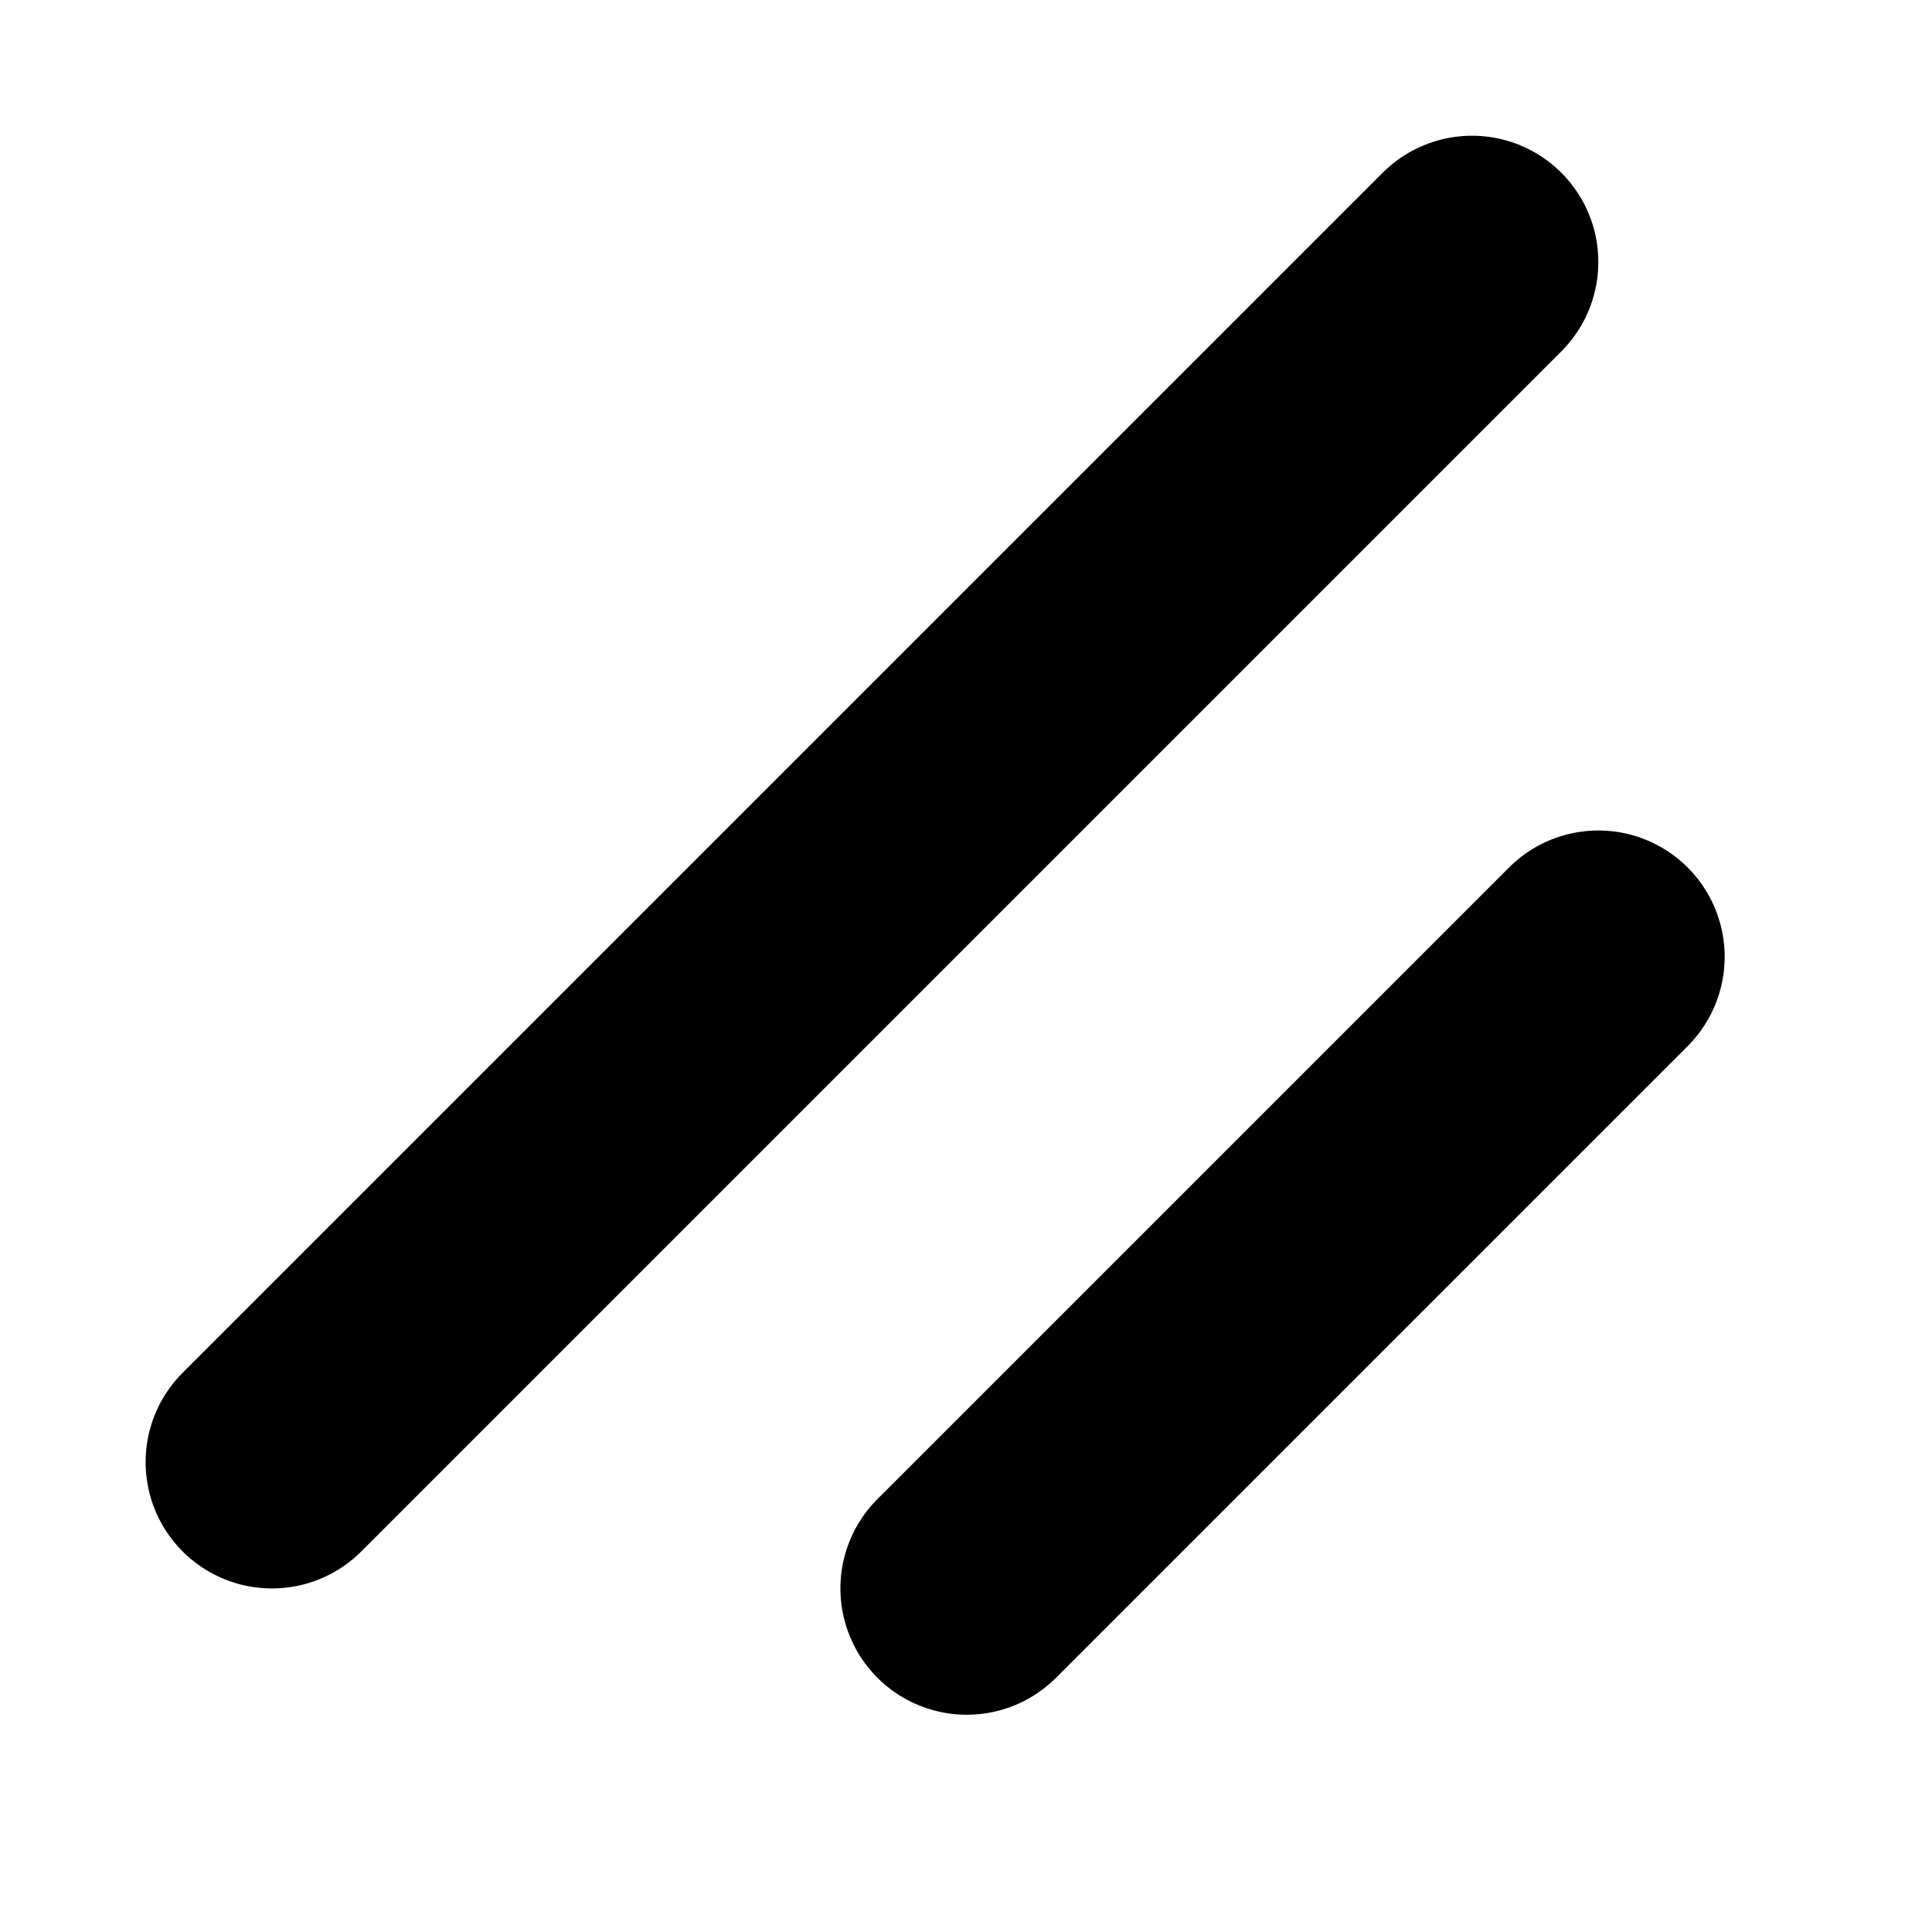
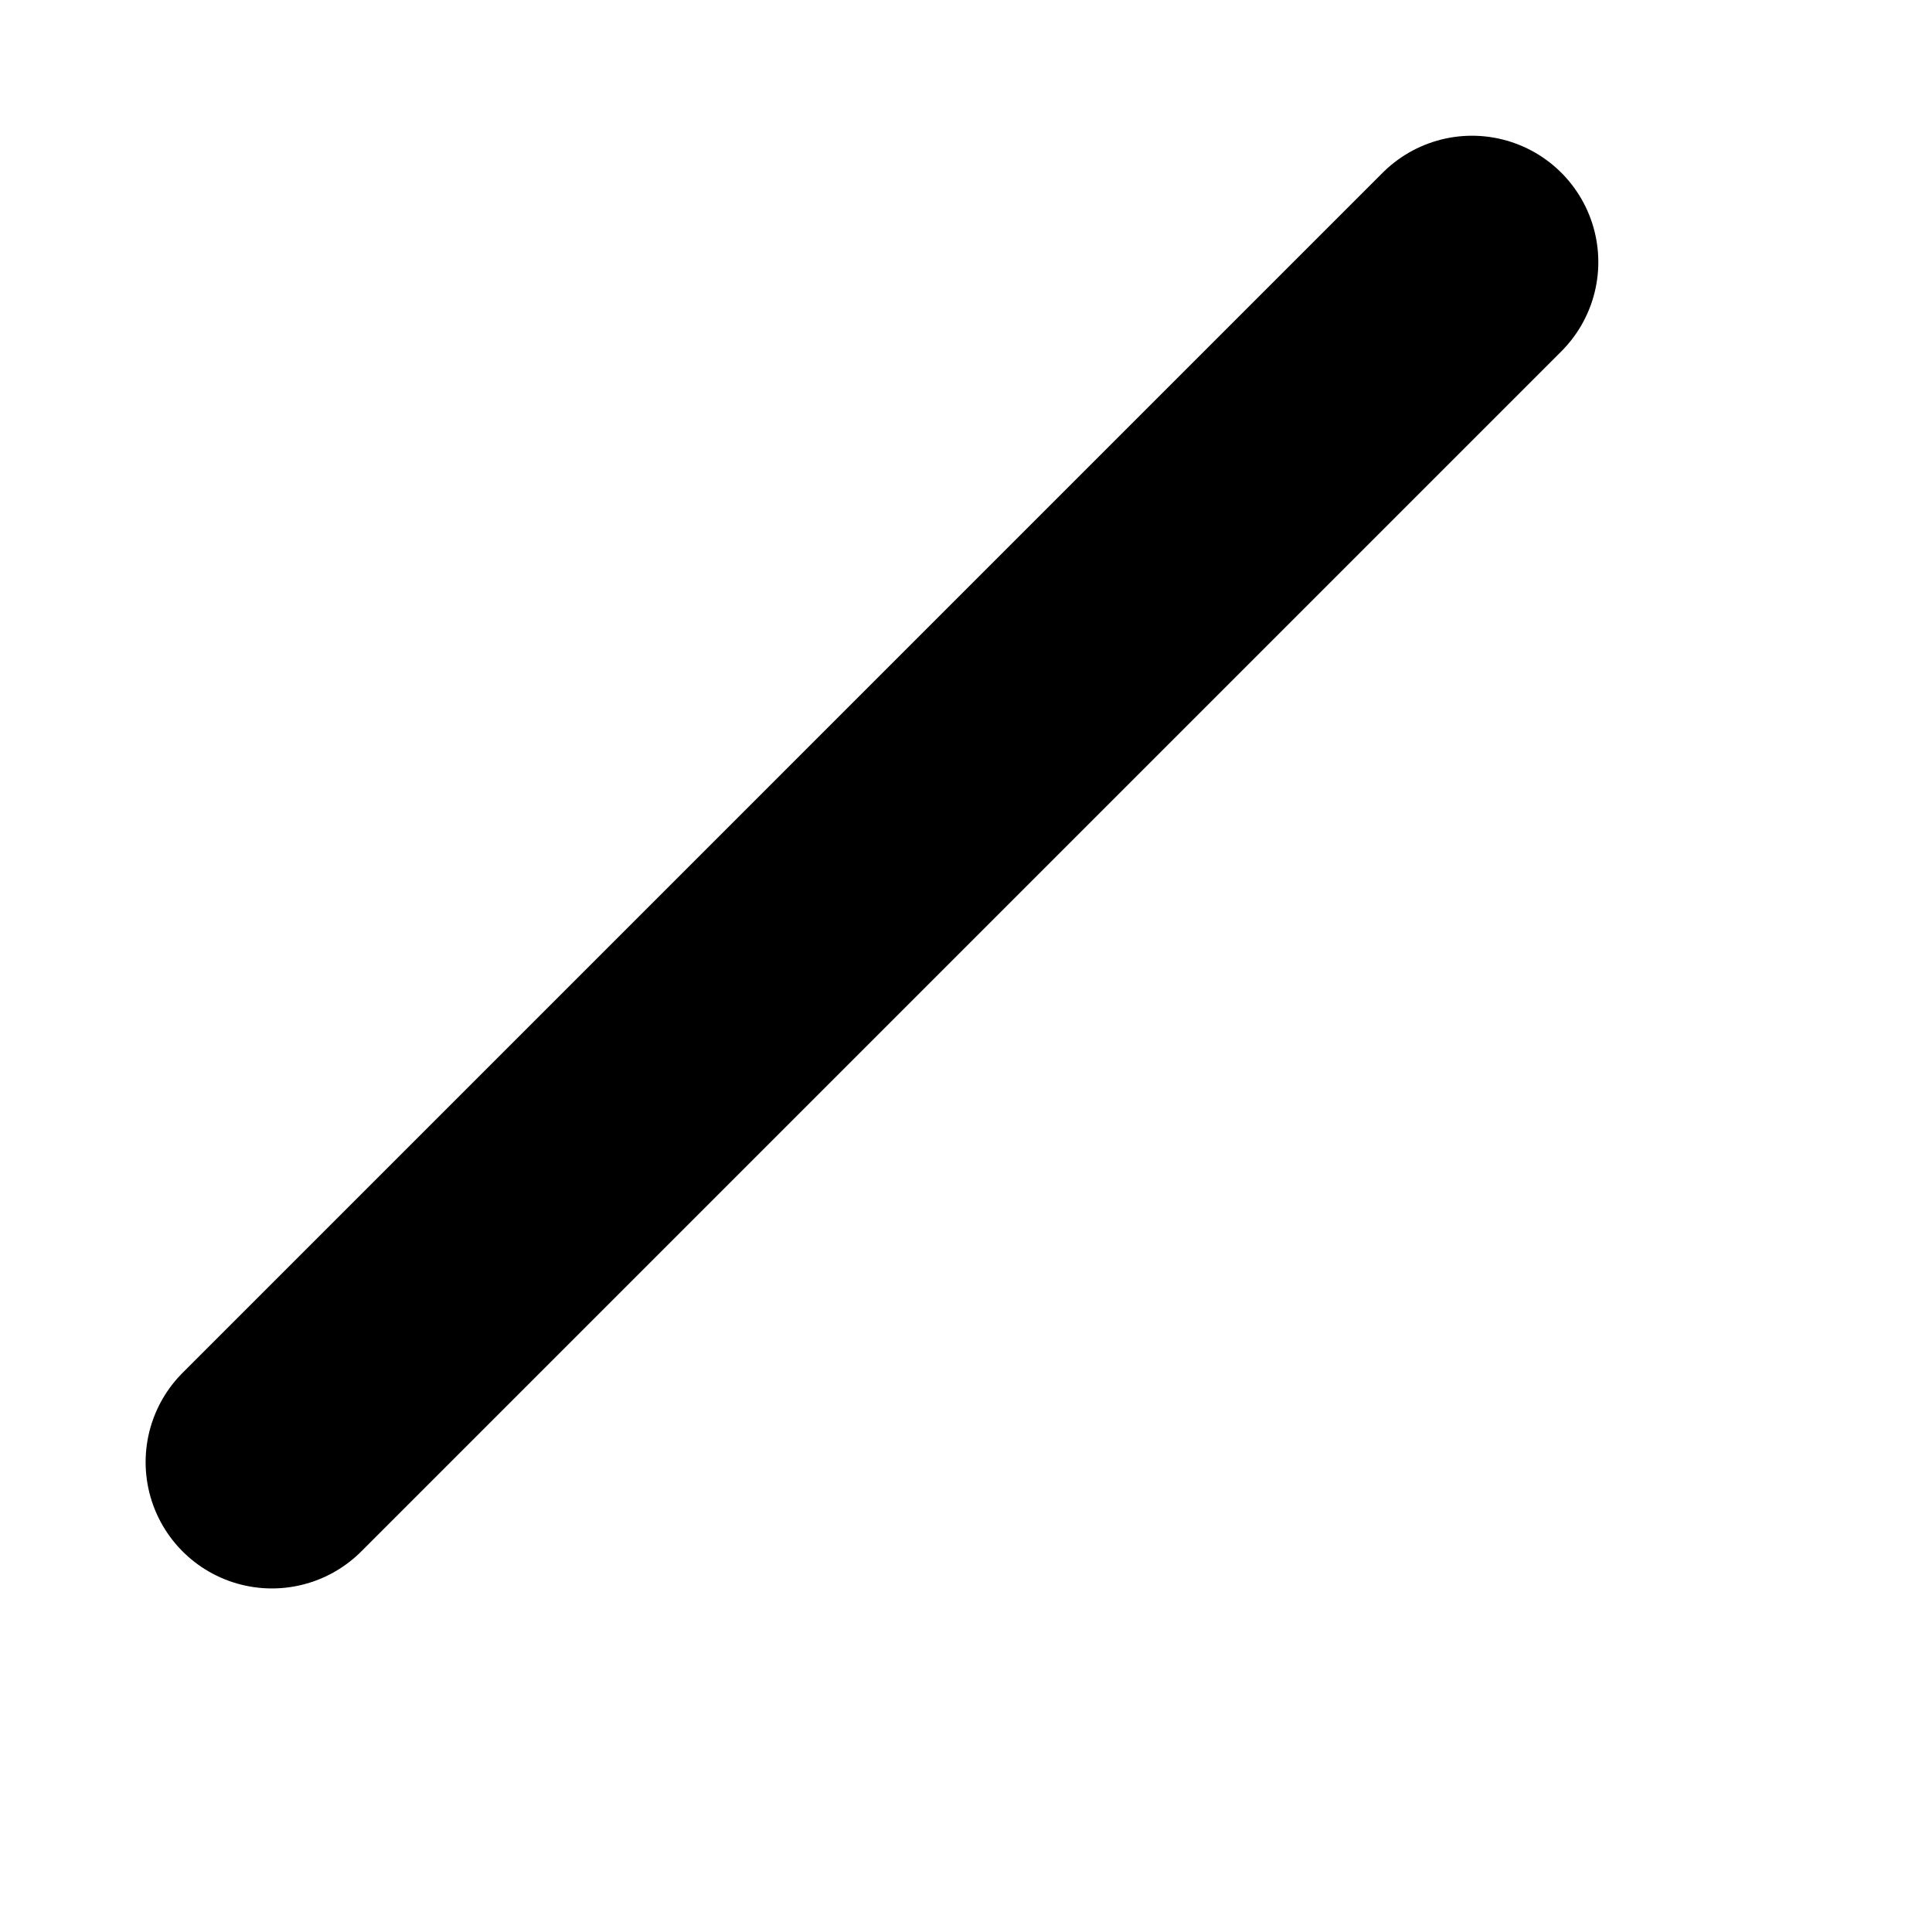
<svg xmlns="http://www.w3.org/2000/svg" width="61" height="61" viewBox="0 0 61 61" fill="none">
  <g clip-path="url(#clip0_3669_43250)">
-     <path d="M50.465 30.21L30.523 50.152" stroke="black" stroke-width="7.977" stroke-linecap="round" stroke-linejoin="round" />
    <path d="M46.476 8.274L8.586 46.164" stroke="black" stroke-width="7.977" stroke-linecap="round" stroke-linejoin="round" />
  </g>
  <defs>
    <clipPath id="clip0_3669_43250">
      <rect width="60.005" height="60.005" fill="white" transform="translate(0.461 0.148)" />
    </clipPath>
  </defs>
</svg>